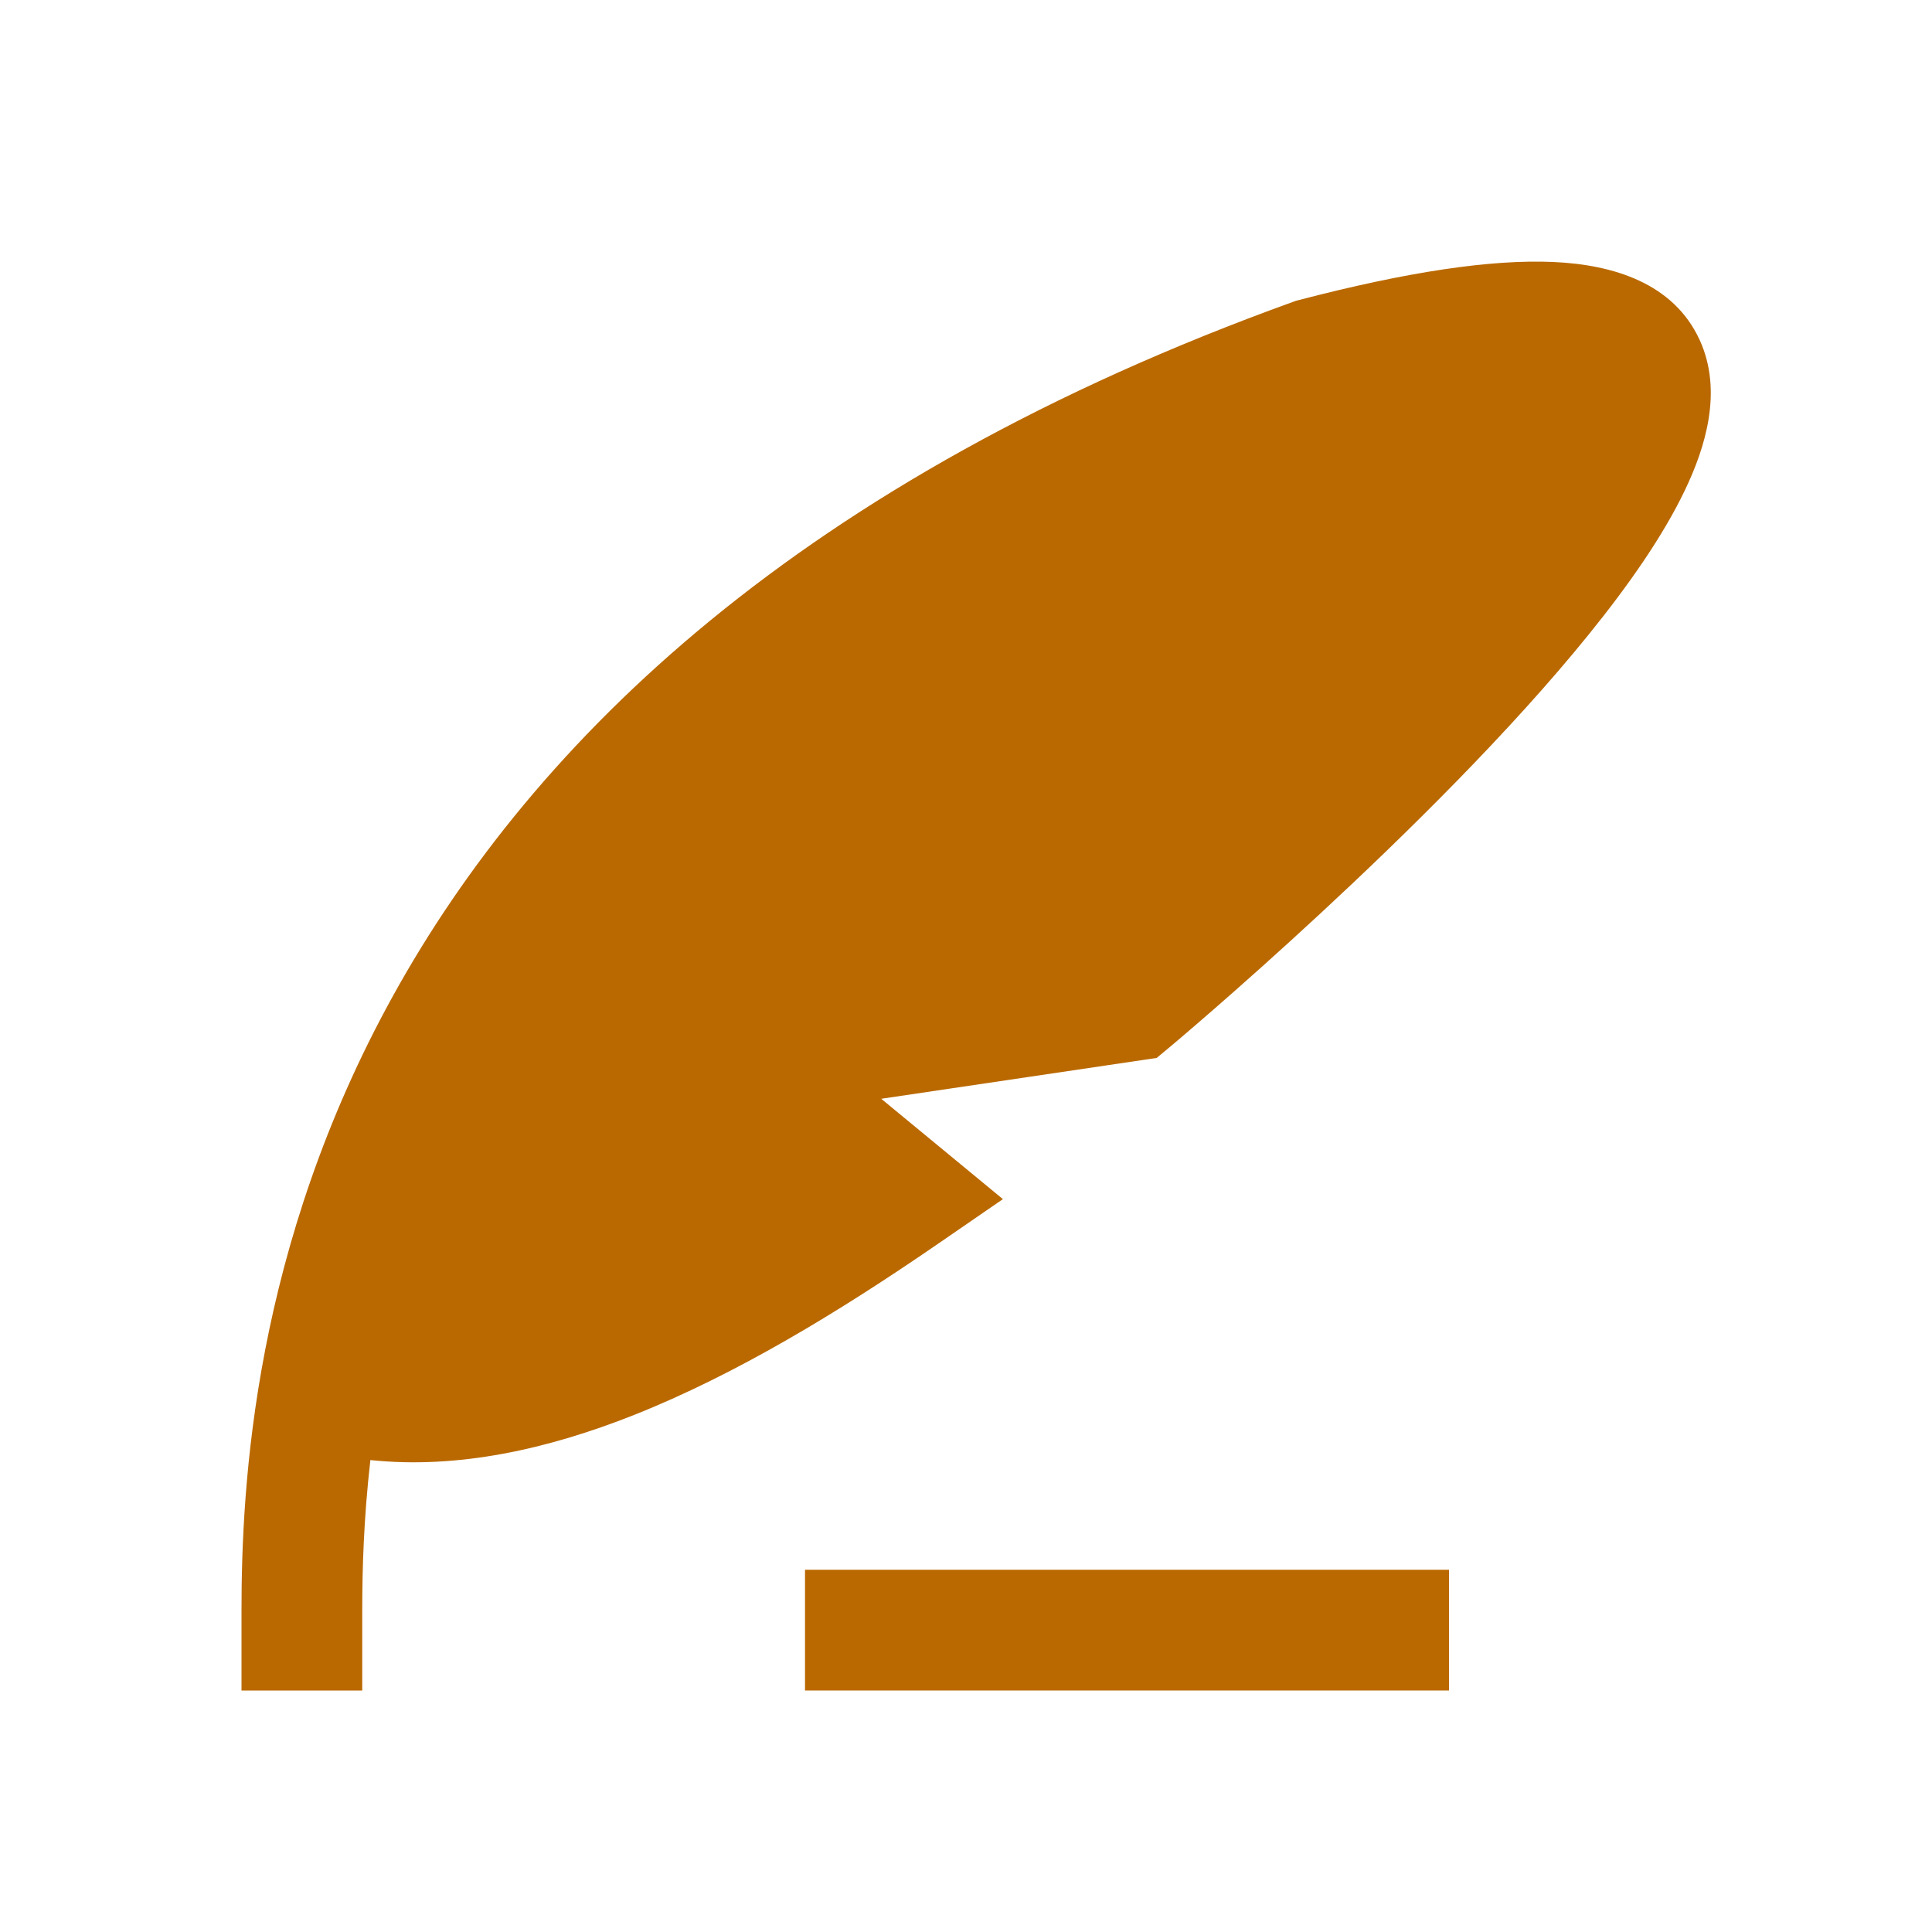
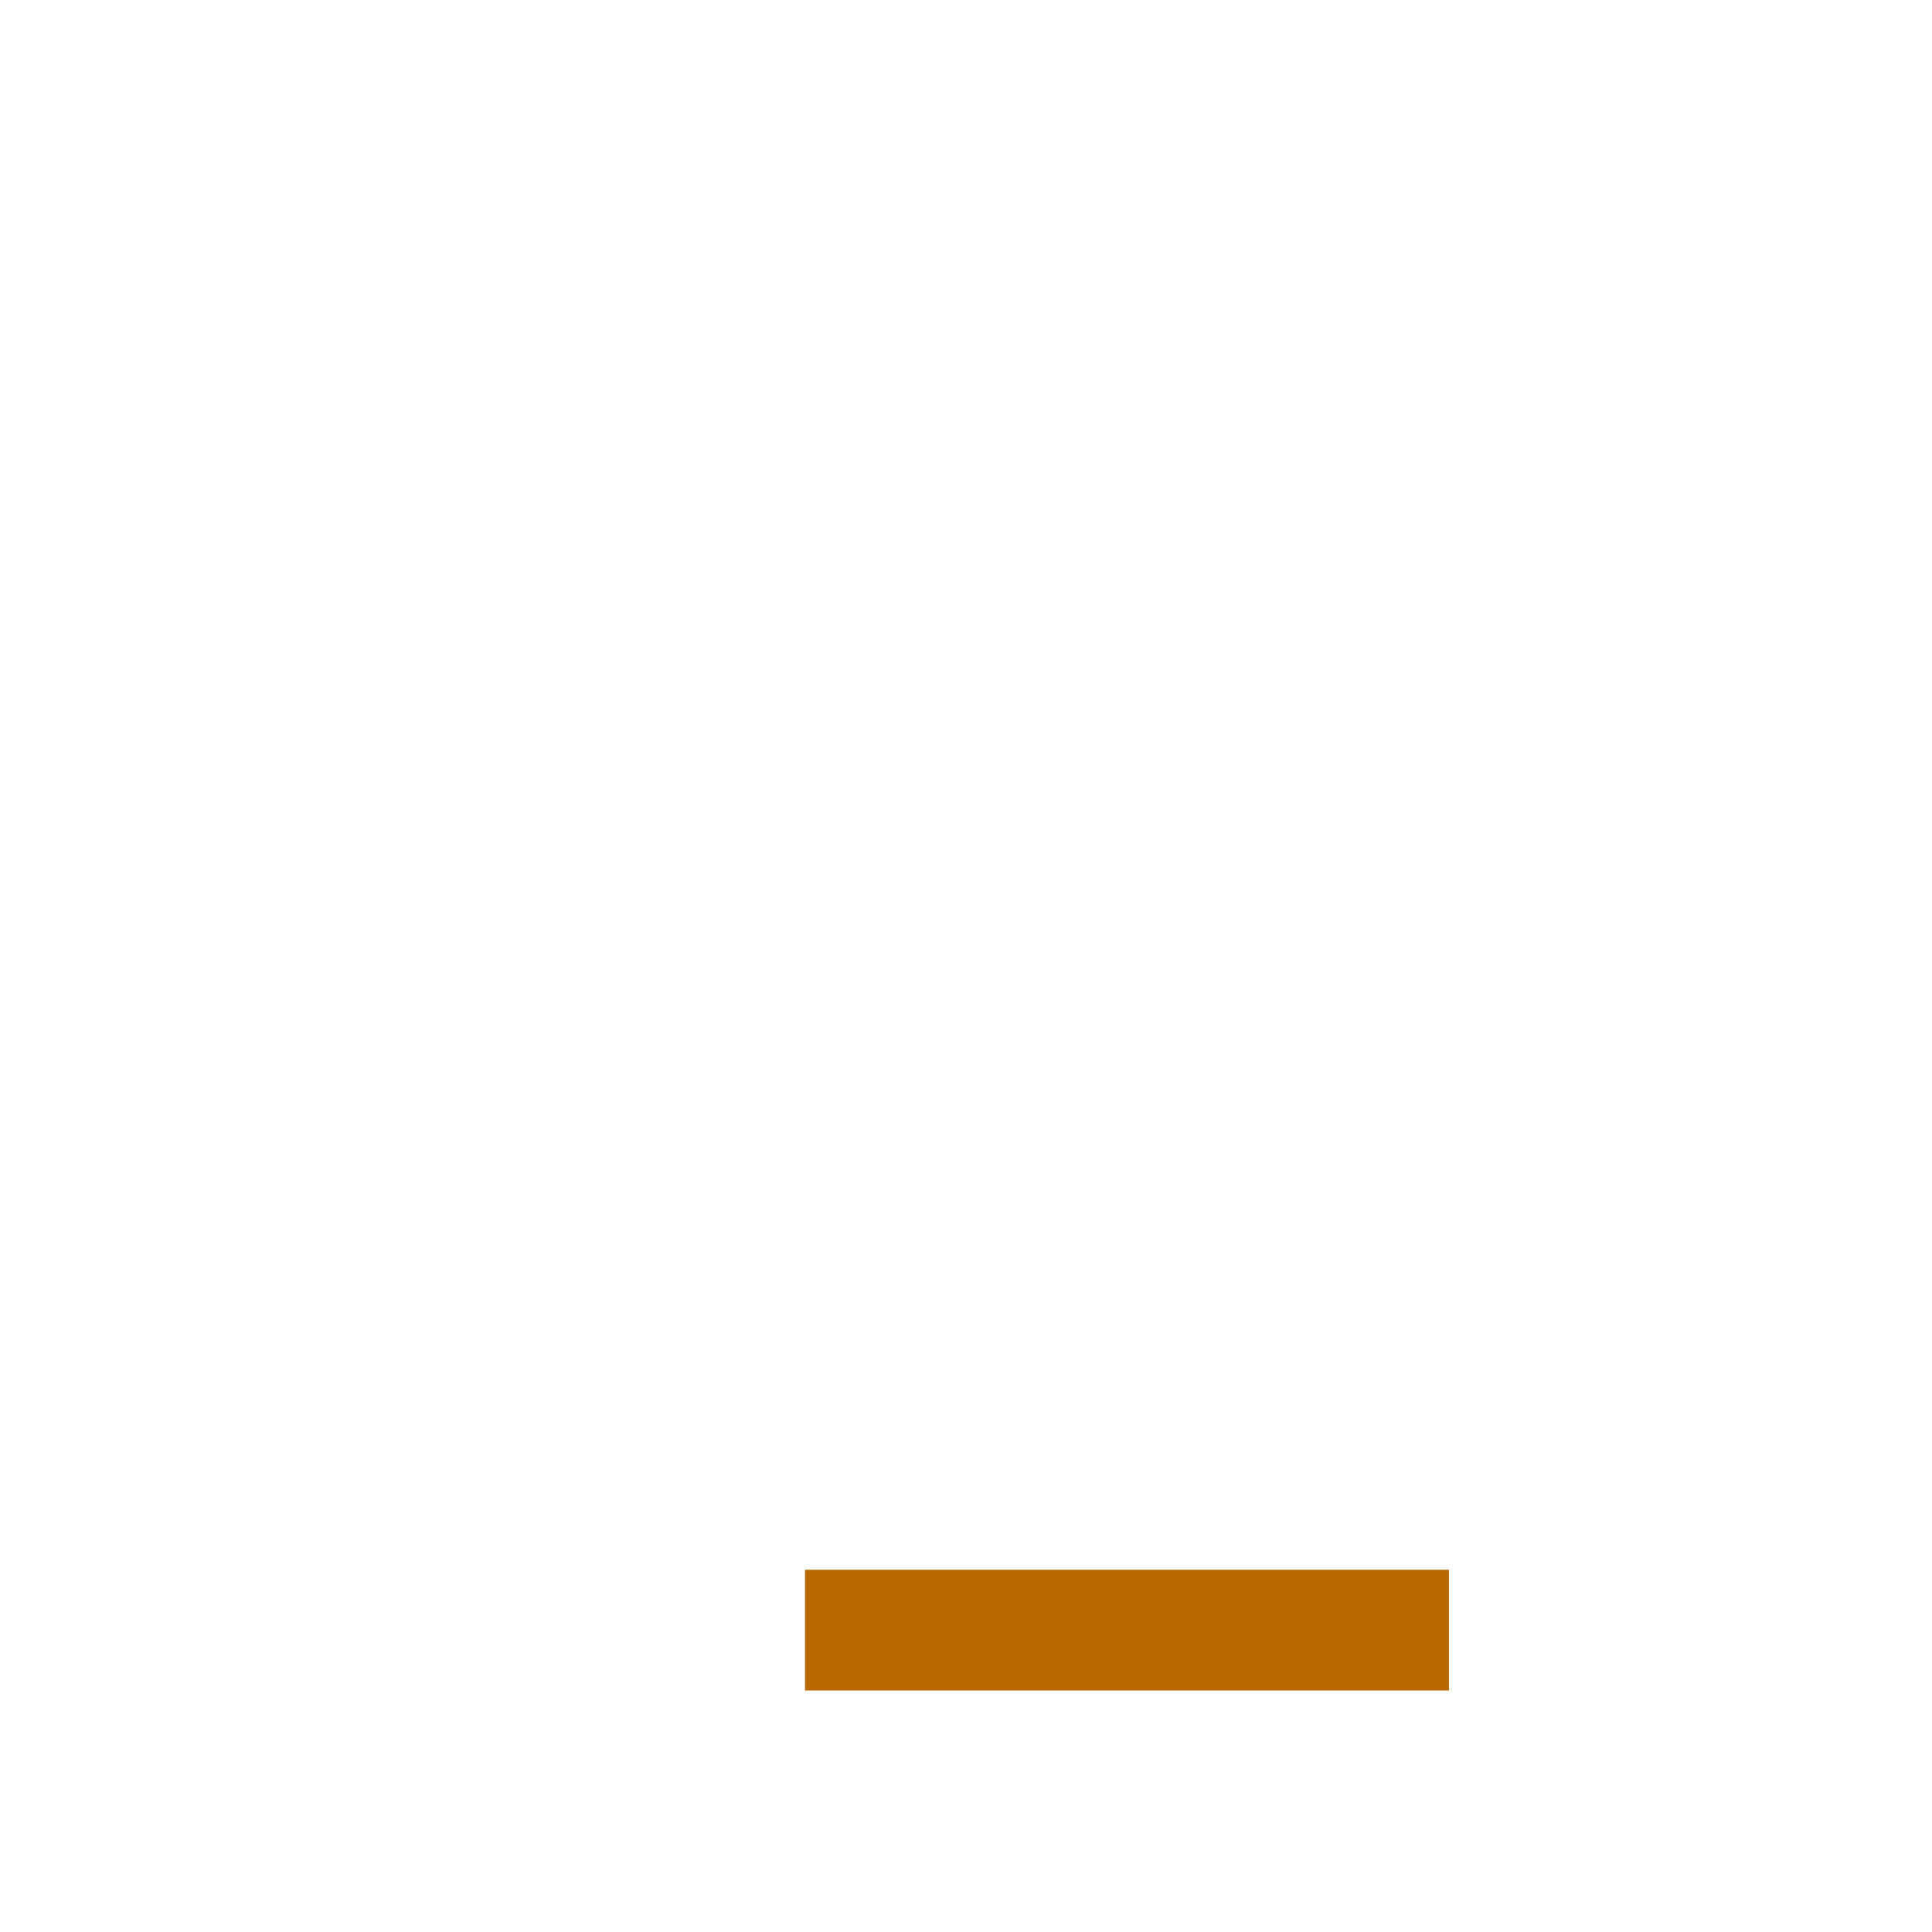
<svg xmlns="http://www.w3.org/2000/svg" width="48" height="48" viewBox="0 0 48 48" fill="none">
-   <path fill-rule="evenodd" clip-rule="evenodd" d="M29.063 26.013L29.141 25.948C29.191 25.906 29.263 25.844 29.357 25.765C29.544 25.605 29.814 25.374 30.15 25.081C30.82 24.497 31.754 23.669 32.807 22.693C34.902 20.752 37.518 18.182 39.477 15.757C40.452 14.552 41.316 13.32 41.862 12.177C42.365 11.126 42.811 9.719 42.228 8.447C41.581 7.034 40.079 6.575 38.593 6.509C37.045 6.44 34.959 6.753 32.265 7.456L32.199 7.473L32.135 7.496C19.856 11.924 13.265 18.42 9.778 24.716C6.308 30.981 6 36.89 6 40V42H9V40C9 39.013 9.034 37.743 9.202 36.275C11.378 36.503 13.605 36.007 15.756 35.153C18.281 34.15 20.833 32.601 23.278 30.92L24.917 29.792L21.894 27.299L28.738 26.284L29.063 26.013Z" fill="#BA6900" />
  <path fill-rule="evenodd" clip-rule="evenodd" d="M20 39H36V42H20V39Z" fill="#BA6900" />
</svg>